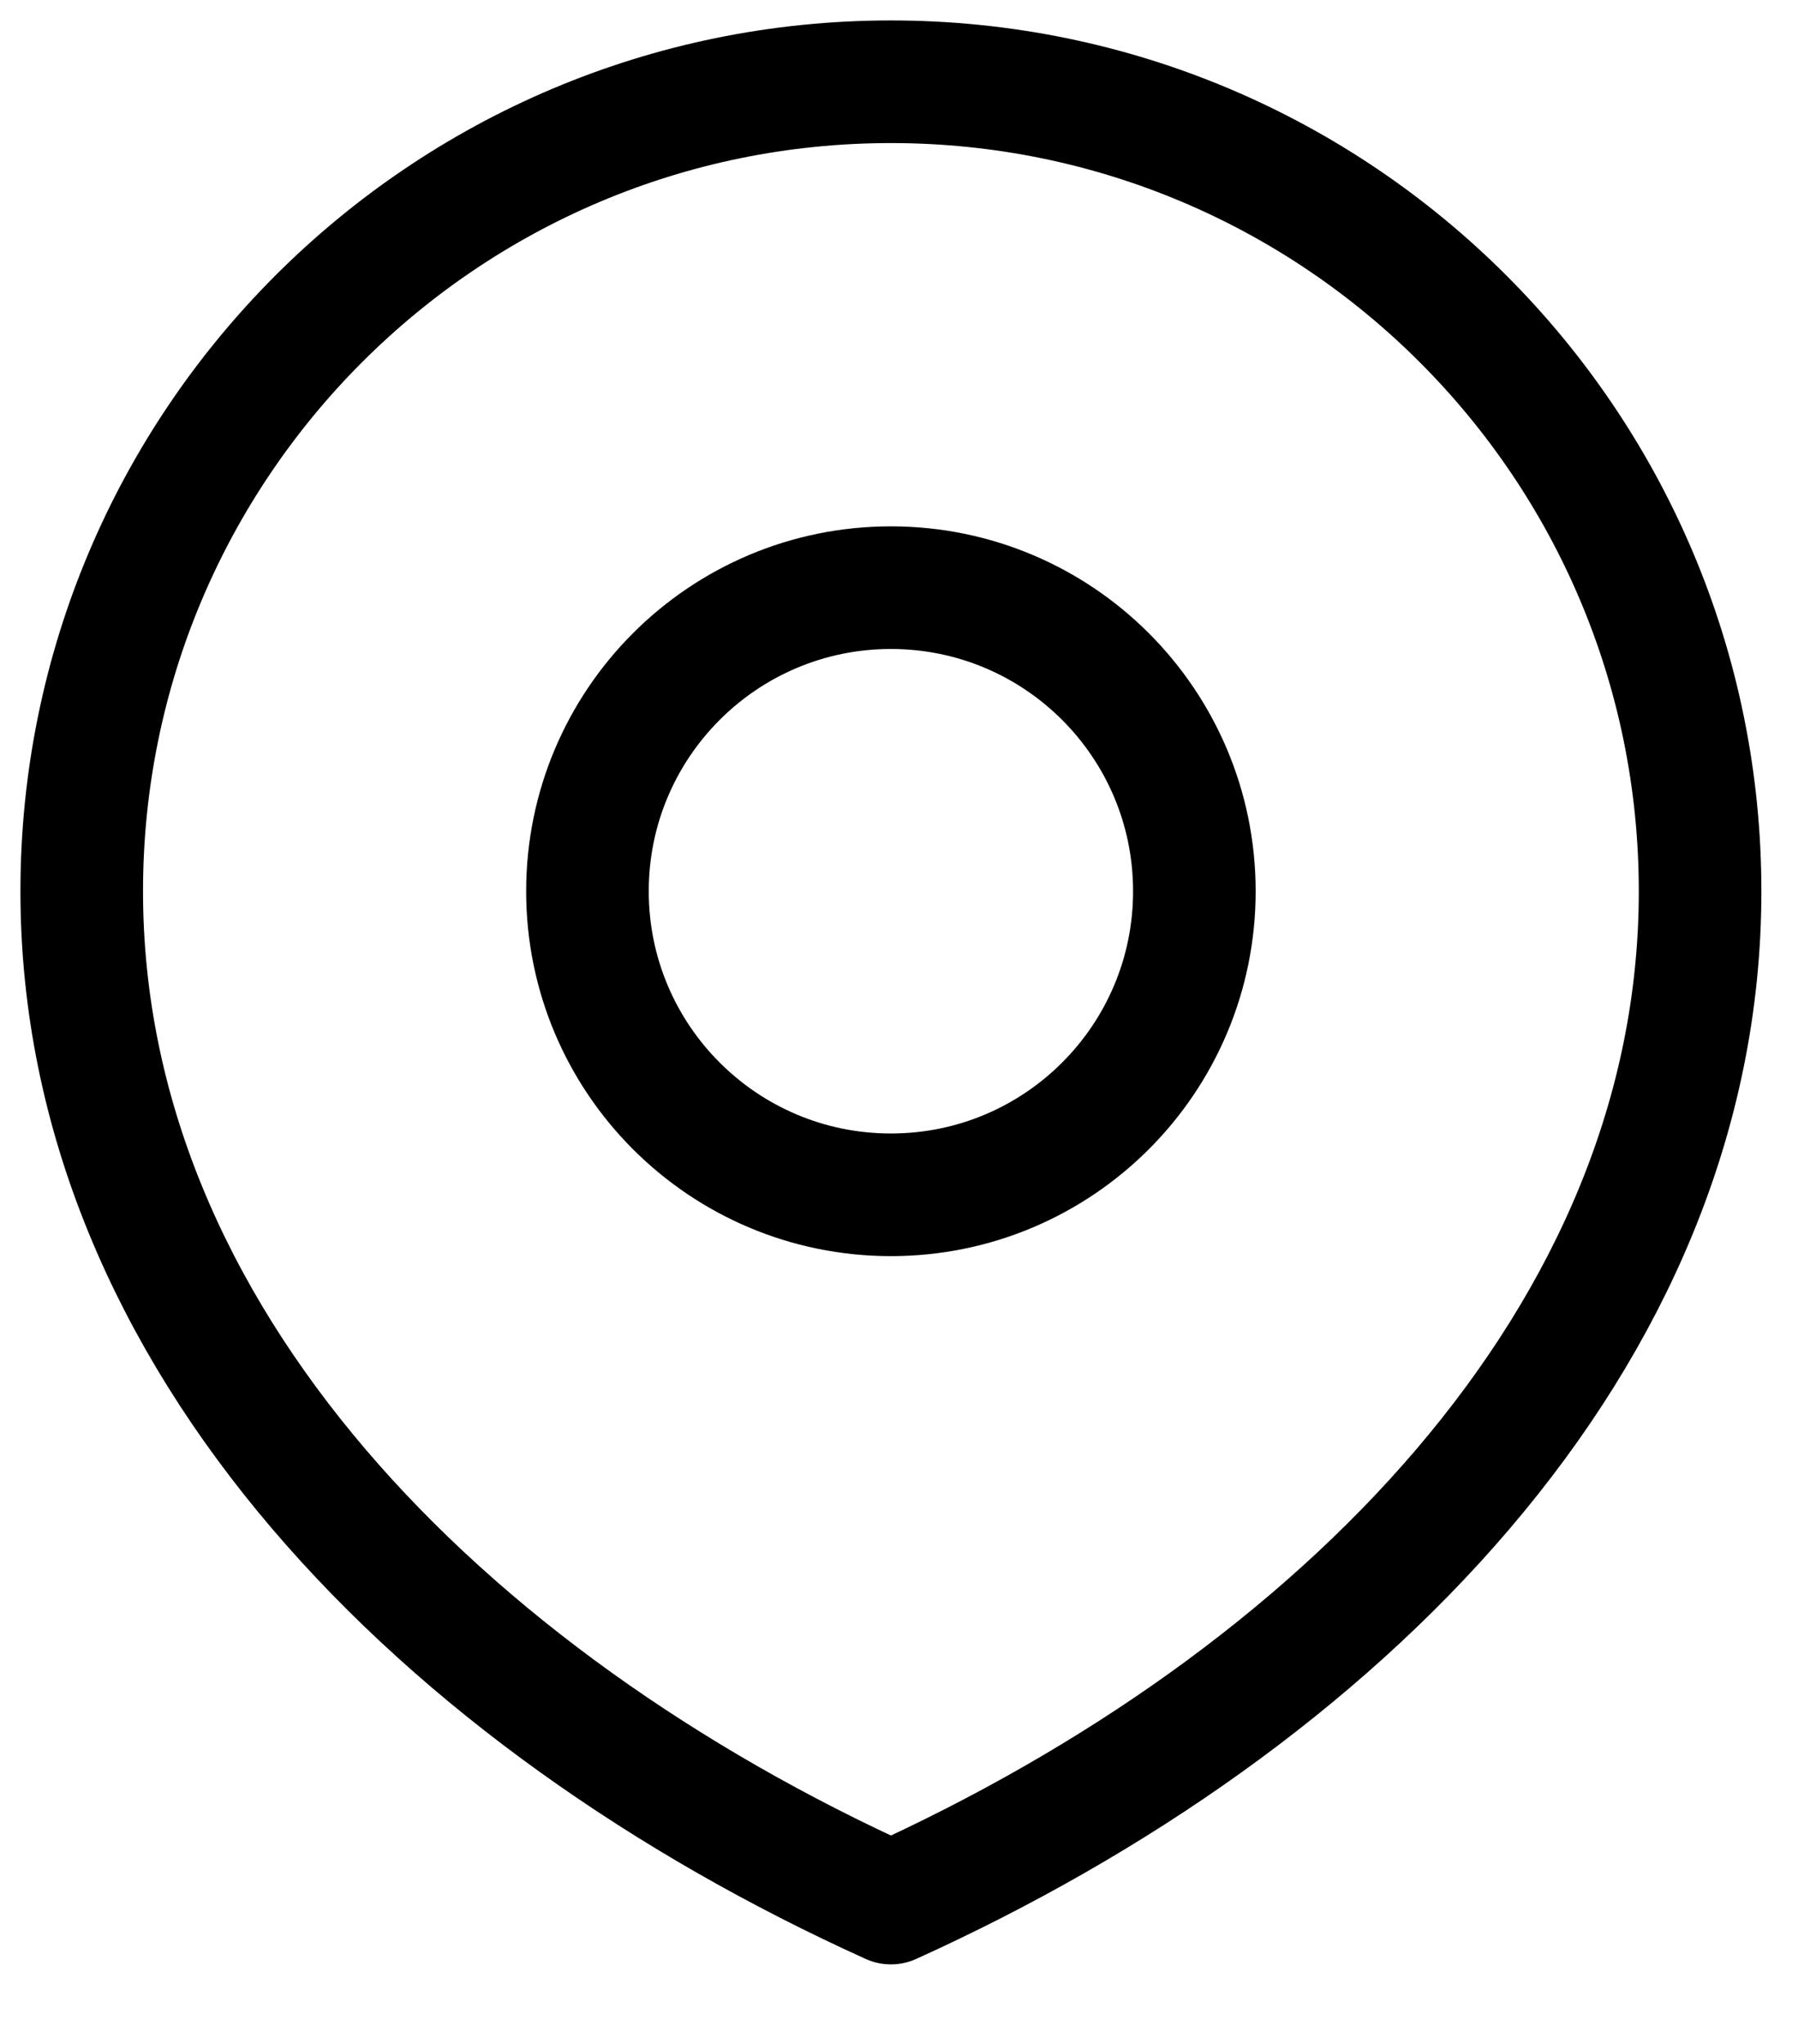
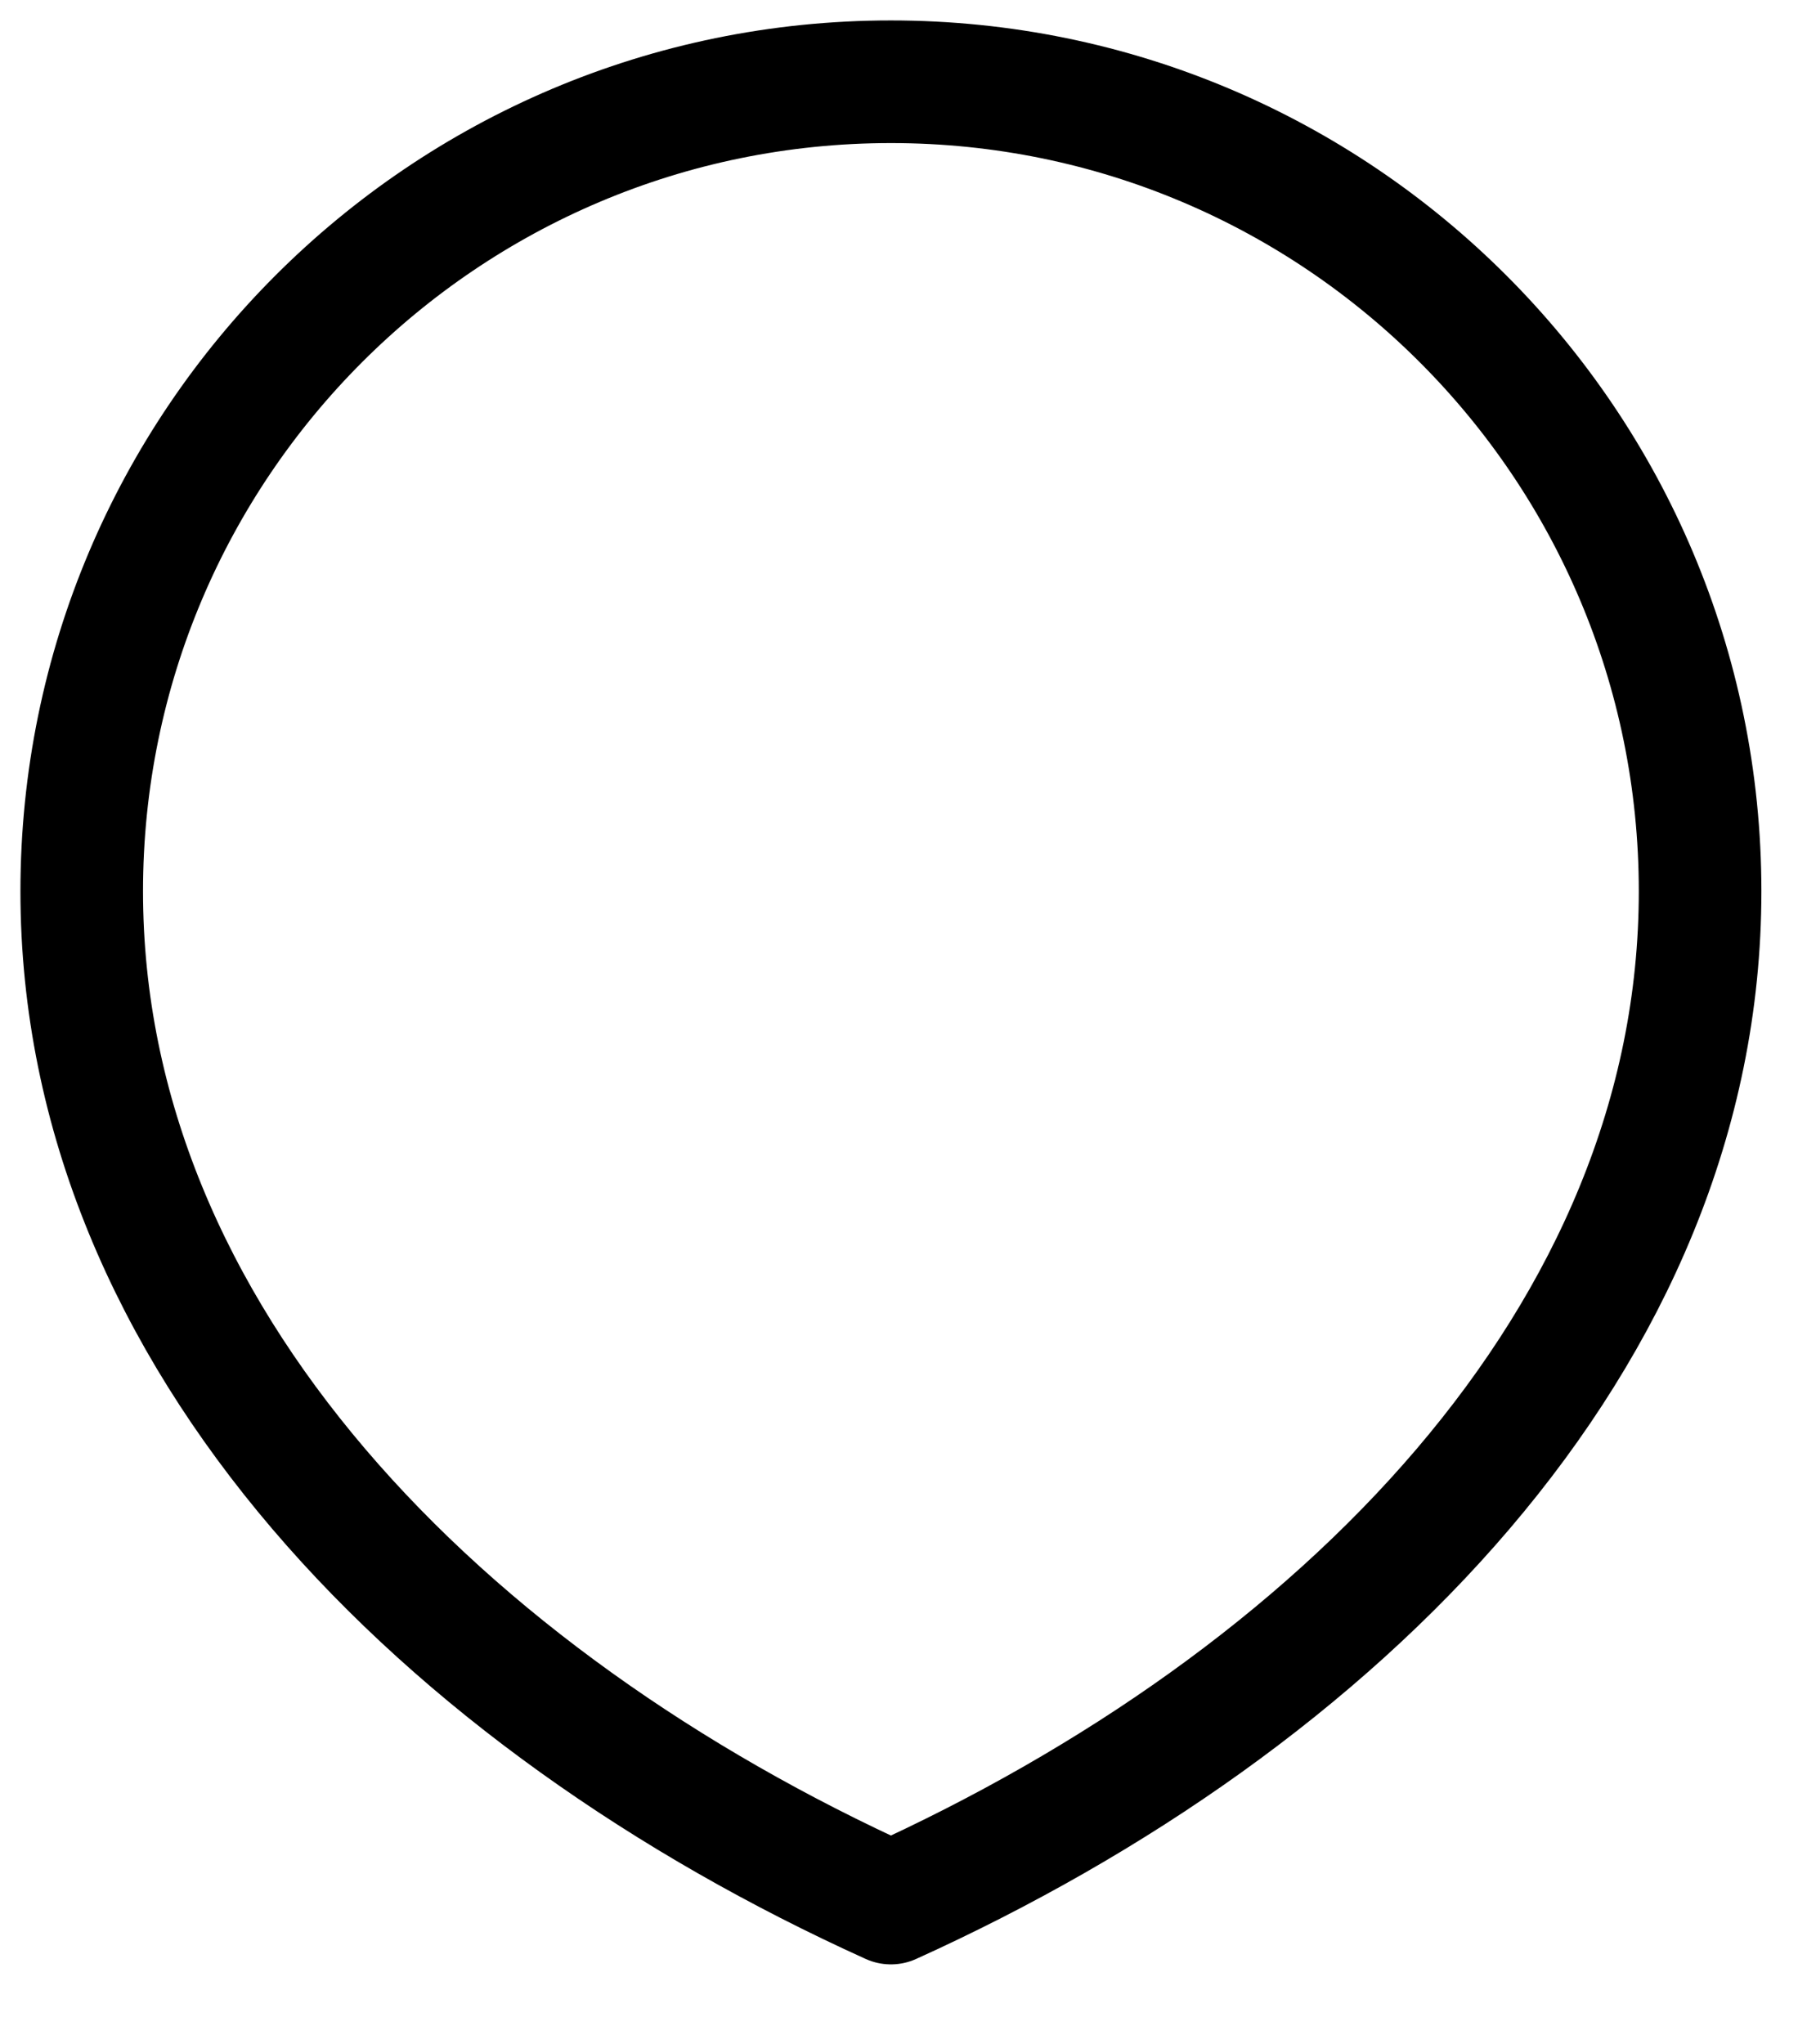
<svg xmlns="http://www.w3.org/2000/svg" width="22" height="25" viewBox="0 0 22 25" fill="none">
  <path d="M20.802 10.901C20.802 16.369 16.369 20.802 10.901 23.277C5.433 20.802 1 16.369 1 10.901C1 5.433 5.433 1 10.901 1C16.369 1 20.802 5.433 20.802 10.901Z" stroke="black" stroke-width="1.5" stroke-linecap="round" stroke-linejoin="round" />
-   <path d="M14.614 10.901C14.614 12.952 12.952 14.614 10.901 14.614C8.85 14.614 7.188 12.952 7.188 10.901C7.188 8.85 8.85 7.188 10.901 7.188C12.952 7.188 14.614 8.85 14.614 10.901Z" stroke="black" stroke-width="1.5" stroke-linecap="round" stroke-linejoin="round" />
</svg>